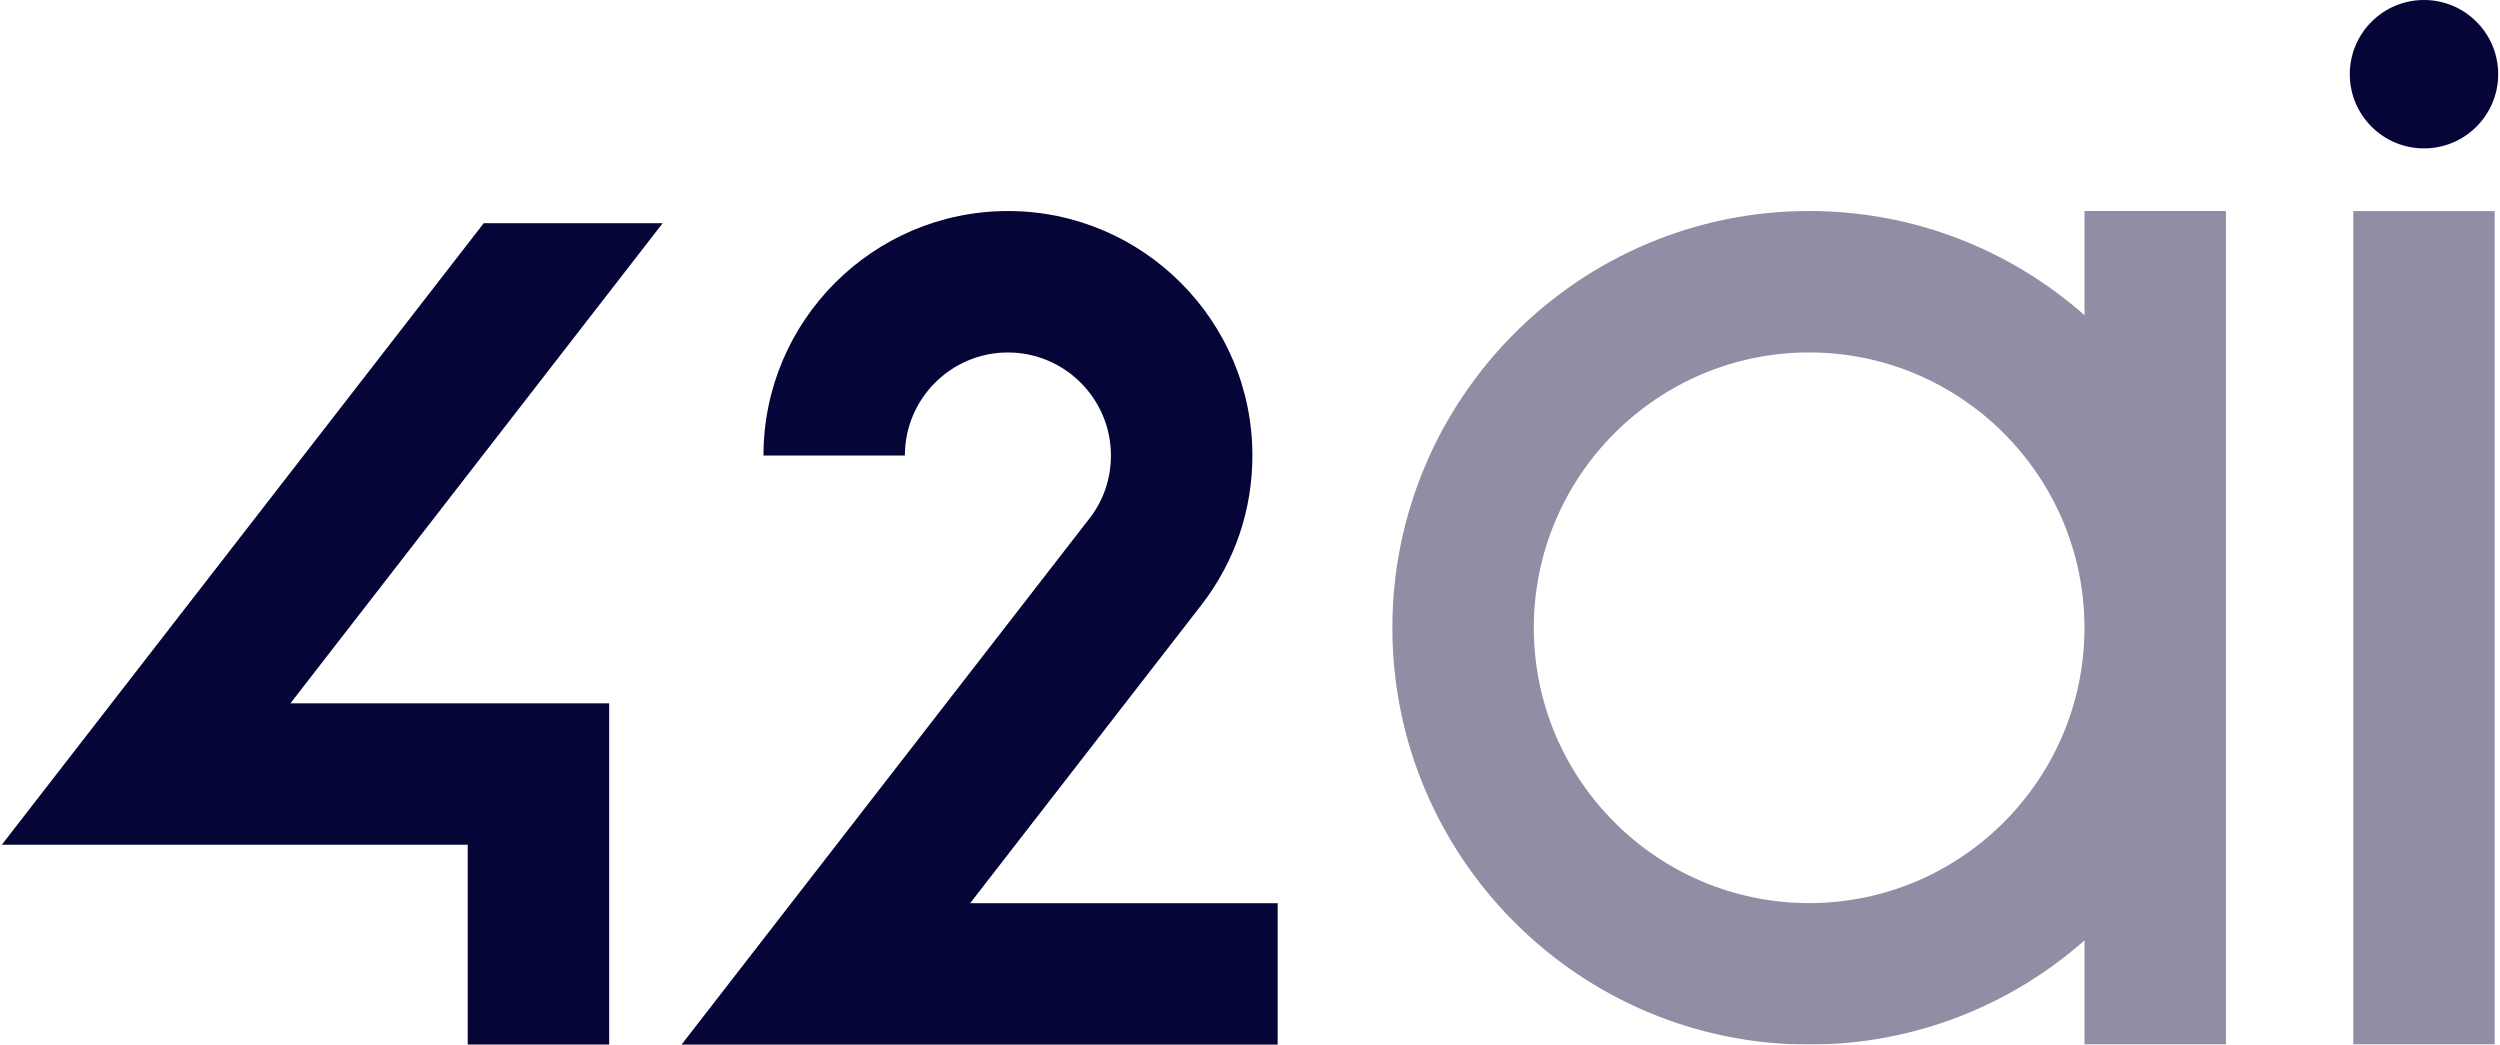
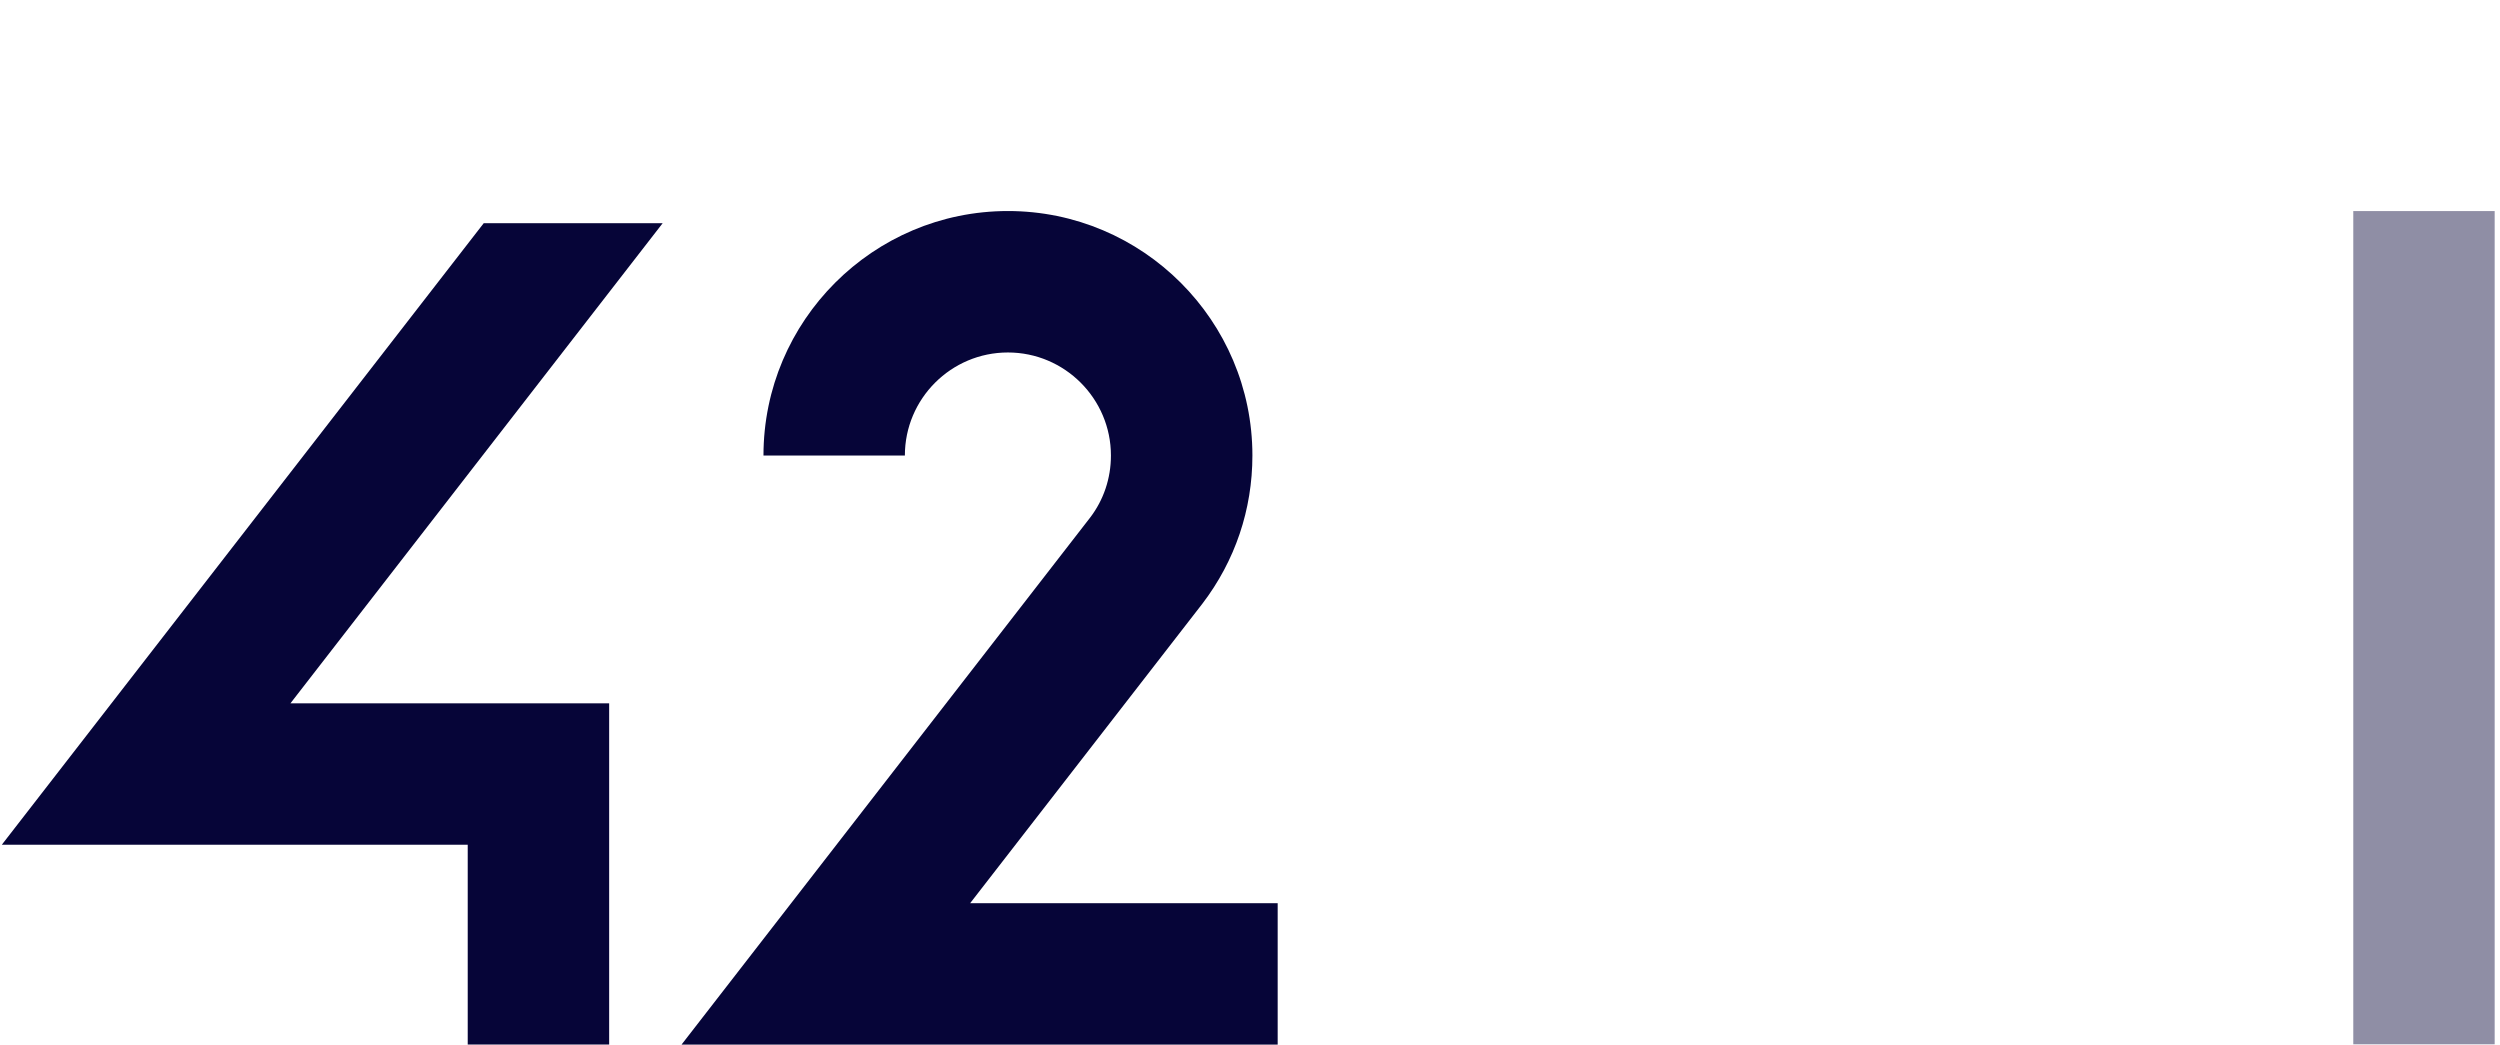
<svg xmlns="http://www.w3.org/2000/svg" id="Layer_1" data-name="Layer 1" viewBox="0 0 718 300">
  <defs>
    <style>
      .brand-svg-1 {
        fill: #060538;
      }

      .brand-svg-2 {
        opacity: .45;
      }
    </style>
  </defs>
  <path class="brand-svg-1" d="M278.64,259.38l31.54-40.67h0l35.13-45.31c9.41-12.32,14.38-27.05,14.38-42.58,0-38.72-31.5-70.21-70.21-70.21s-70.21,31.5-70.21,70.21h40.61c0-16.32,13.28-29.59,29.59-29.59s29.59,13.28,29.59,29.59c0,6.55-2.09,12.75-5.96,17.82l-47.48,61.24h0l-69.88,90.13h171.21v-40.61h-88.33Z" />
-   <circle class="brand-svg-1" cx="696.17" cy="21.31" r="21.31" />
  <g class="brand-svg-2">
-     <path class="brand-svg-1" d="M639.28,300h-40.61v-29.92c-21.1,18.61-48.8,29.92-79.08,29.92-66,0-119.7-53.7-119.7-119.7s53.7-119.7,119.7-119.7c30.28,0,57.98,11.3,79.08,29.92v-29.92h40.61v239.39ZM519.58,101.22c-43.6,0-79.07,35.48-79.07,79.08s35.47,79.07,79.07,79.07,79.08-35.47,79.08-79.07-35.48-79.08-79.08-79.08h0Z" />
-   </g>
+     </g>
  <g class="brand-svg-2">
    <rect class="brand-svg-1" x="675.86" y="60.61" width="40.61" height="239.39" />
  </g>
  <polygon class="brand-svg-1" points="190.32 64.1 138.93 64.1 .52 242.61 134.33 242.61 134.33 300 174.95 300 174.95 242.61 174.95 222.31 174.95 202 83.41 202 190.32 64.1" />
</svg>